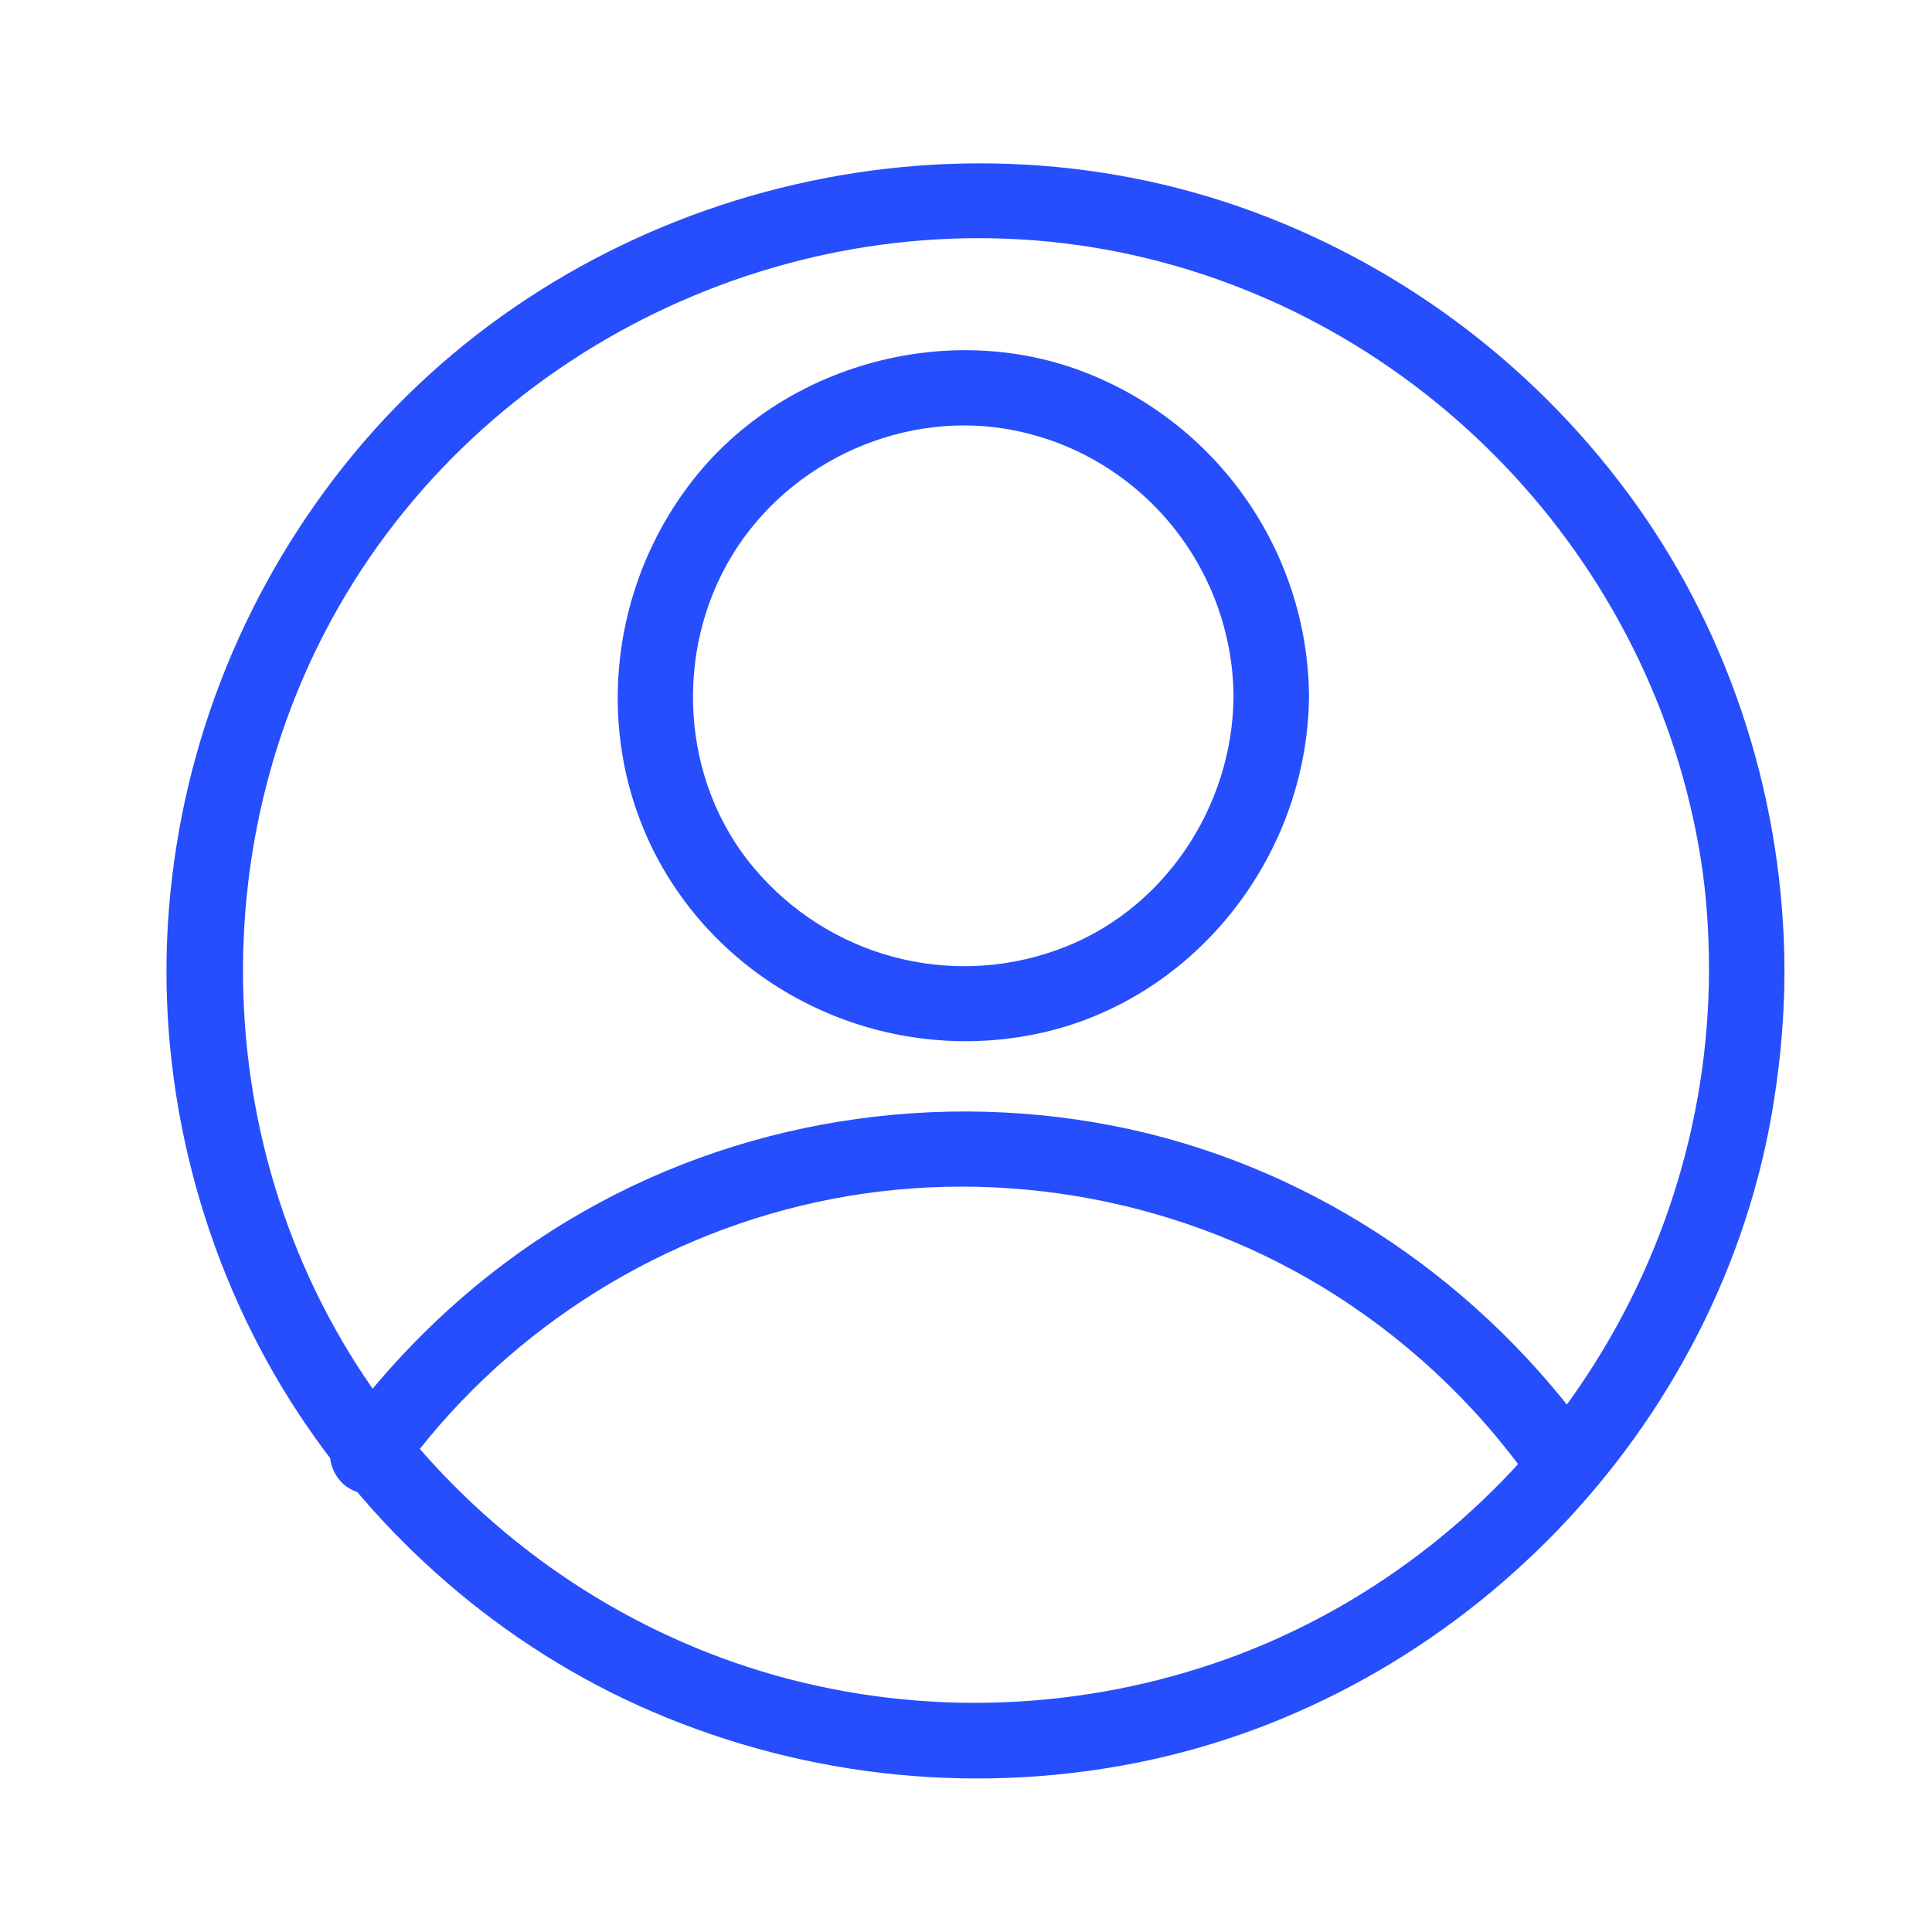
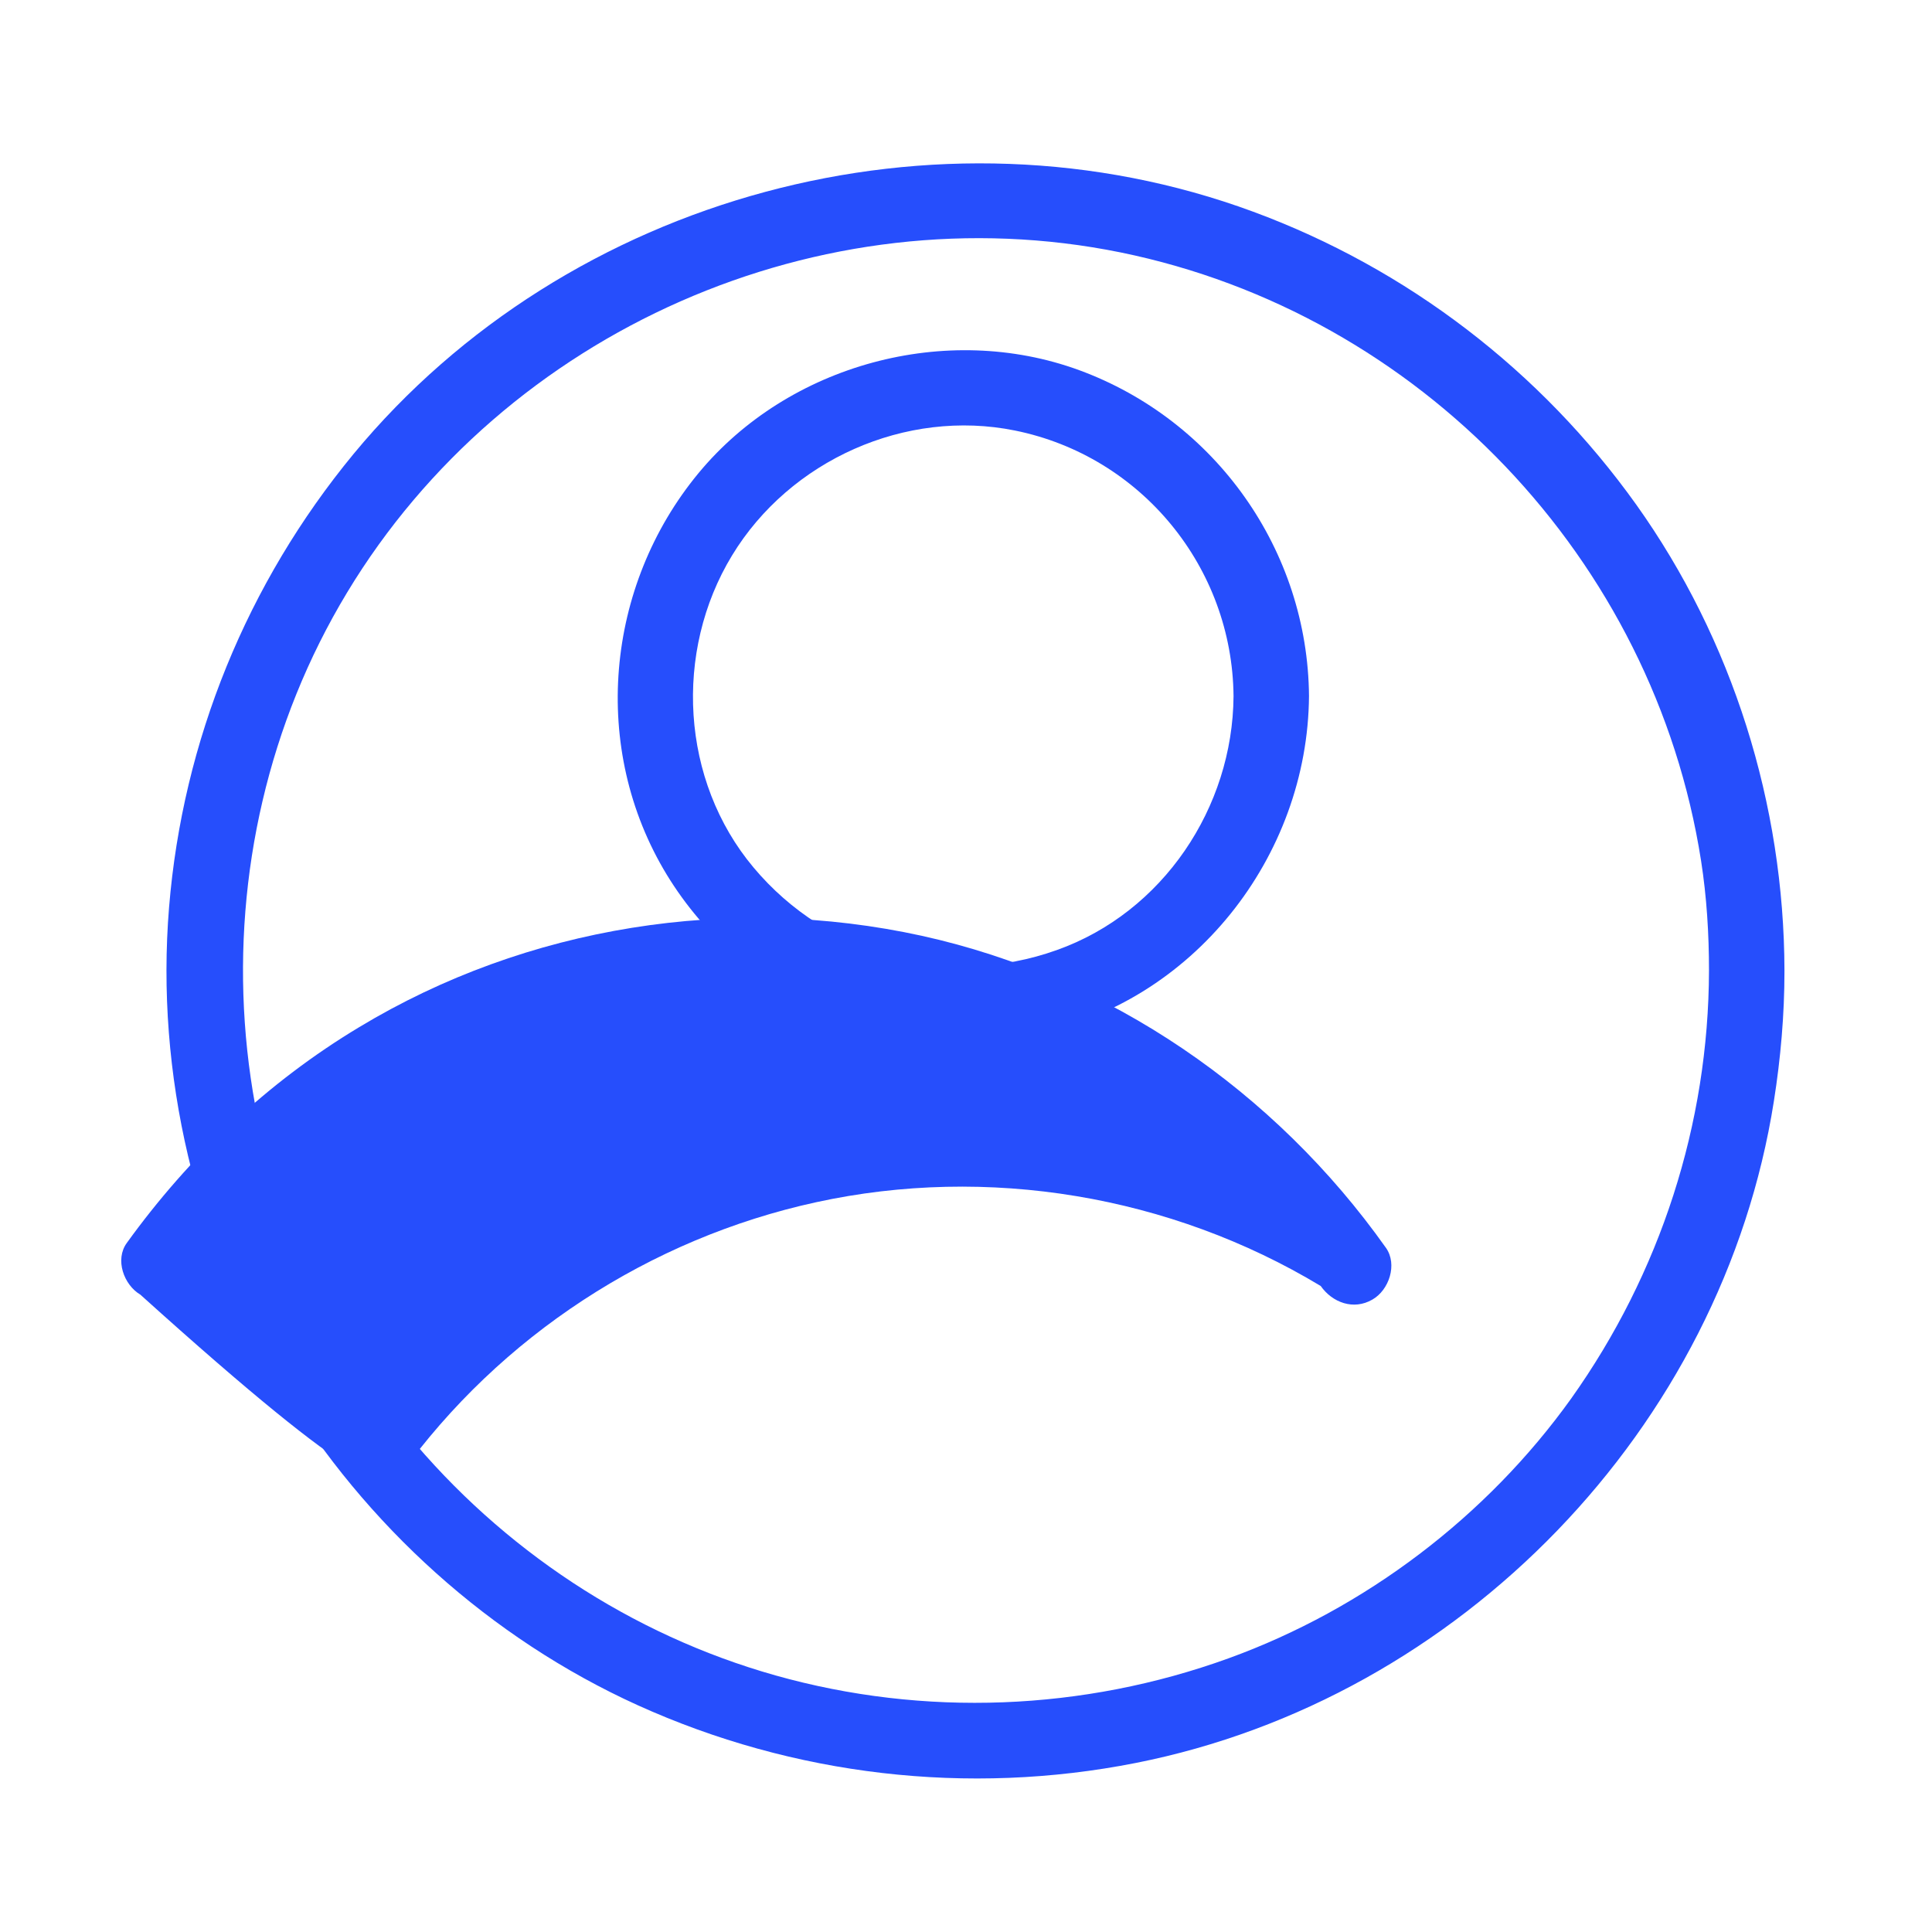
<svg xmlns="http://www.w3.org/2000/svg" version="1.1" x="0px" y="0px" viewBox="0 0 512 512" style="enable-background:new 0 0 512 512;" xml:space="preserve">
  <style type="text/css">
	.st0{fill:#264EFC;}
	.st1{display:none;}
	.st2{display:inline;}
	.st3{fill:none;stroke:#29ABE2;stroke-width:0.5;stroke-miterlimit:10;}
	.st4{display:inline;fill:none;stroke:#29ABE2;stroke-miterlimit:10;}
	.st5{display:inline;fill:none;stroke:#FF00FF;stroke-miterlimit:10;}
</style>
  <g id="Capa_1">
    <g>
      <g>
        <path class="st0" d="M452.9,257.2c-0.1,40.7-12.9,80.2-36.5,113.4c-22.4,31.3-54.7,55.8-90.9,68.9c-38.4,13.9-80.6,15.6-120,4.5     c-38.3-10.8-72.4-33.4-97.7-64.1C56.2,317.5,50.2,226.2,92,157C133.9,87.6,217.4,50.7,297,66.9c79.3,16.2,141.3,81.3,153.8,161.2     C452.3,237.7,452.9,247.5,452.9,257.2c0,12.9,20,12.9,20,0c-0.1-44-13.7-87.6-39.3-123.5C408.3,98.3,373,71.2,332.1,56.1     c-83.7-30.9-181.6-4.5-238.4,64.2c-28.2,34.2-45.3,76-48.9,120.2c-3.6,44.1,7.1,89.2,29.9,127.1c22.1,36.6,55.3,66.6,94.3,84.3     c41.3,18.7,87.5,24.1,132,15.3c86-17,155.5-88.8,169.1-175.4c1.8-11.4,2.8-22.9,2.8-34.4C473,244.4,453,244.3,452.9,257.2z" />
      </g>
    </g>
    <g>
      <g>
        <path class="st0" d="M326.9,184.5c-0.2,29.5-18.7,57.3-46.9,67.3c-28.8,10.3-60.7,1.5-80.3-21.9c-19.3-23-21.2-57.2-5.7-82.7     c15.3-25.2,46-39,75-33.1C302.5,120.9,326.6,150.4,326.9,184.5c0.1,12.9,20.1,12.9,20,0c-0.3-38.6-24.7-73.1-60.9-86.4     c-35.2-12.9-77-1.6-100.9,27.3c-24.7,29.9-28.7,73-8.4,106.4c20.1,33,59.2,49.8,97,42.4c42.4-8.3,72.9-47.1,73.2-89.8     C347,171.6,327,171.6,326.9,184.5z" />
      </g>
    </g>
    <g>
      <g>
-         <path class="st0" d="M106.1,390.8c26.4-36.7,66.1-62.6,110.2-72.2c45.4-9.9,93.9-1.8,133.7,22.2c21.7,13.1,40.6,30.6,55.3,51.3     c3.1,4.4,8.7,6.5,13.7,3.6c4.4-2.5,6.7-9.3,3.6-13.7c-29.4-41.5-73.2-71.7-123-82.7c-50.6-11.1-104.7-2.6-149.1,24.2     c-24.3,14.6-45,34.2-61.6,57.2c-3.2,4.4-0.8,11.1,3.6,13.7C97.4,397.4,102.9,395.2,106.1,390.8L106.1,390.8z" />
+         <path class="st0" d="M106.1,390.8c26.4-36.7,66.1-62.6,110.2-72.2c45.4-9.9,93.9-1.8,133.7,22.2c3.1,4.4,8.7,6.5,13.7,3.6c4.4-2.5,6.7-9.3,3.6-13.7c-29.4-41.5-73.2-71.7-123-82.7c-50.6-11.1-104.7-2.6-149.1,24.2     c-24.3,14.6-45,34.2-61.6,57.2c-3.2,4.4-0.8,11.1,3.6,13.7C97.4,397.4,102.9,395.2,106.1,390.8L106.1,390.8z" />
      </g>
    </g>
  </g>
  <g id="cuadricules" class="st1">
</g>
  <g id="guides" class="st1">
    <g class="st2">
      <path class="st3" d="M22.3,0.3c0,169.8,0,341.2,0,511.2" />
      <path class="st3" d="M41.8,0.3c-0.4,169.8-0.4,341.2-0.1,511.2" />
      <path class="st3" d="M61.2,0.2c0.1,169.9,0.1,341.3,0,511.7" />
      <path class="st3" d="M80.7,0.2c-0.3,169.9-0.3,341.3-0.1,511.7" />
      <path class="st3" d="M100.1,0.2c0.2,169.9,0.2,341.3,0.1,511.7" />
      <path class="st3" d="M119.5,0.2c-0.2,169.9-0.2,341.3,0,511.7" />
-       <path class="st3" d="M139,0.3c0.4,169.8,0.4,341.2,0.1,511.2" />
      <path class="st3" d="M158.4,0.3c-0.1,169.8-0.1,341.2,0,511.2" />
      <path class="st3" d="M177.9,0.3c0.5,169.8,0.5,341.2,0.1,511.2" />
      <path class="st3" d="M197.3,0.3c0,169.8,0,341.2,0,511.2" />
      <path class="st3" d="M216.7,0.2c-0.4,169.9-0.4,341.3-0.1,511.7" />
      <path class="st3" d="M236.2,0.2c0.2,169.9,0.2,341.3,0,511.7" />
      <path class="st3" d="M255.6,0.2c-0.3,169.9-0.3,341.3-0.1,511.7" />
      <path class="st3" d="M275.1,0.2c0.3,169.9,0.3,341.3,0.1,511.7" />
-       <path class="st3" d="M294.5,0.3c-0.2,169.8-0.2,341.2,0,511.2" />
      <path class="st3" d="M313.9,0.3c0.4,169.8,0.4,341.2,0.1,511.2" />
      <path class="st3" d="M333.4,0.3c0,169.8,0,341.2,0,511.2" />
      <path class="st3" d="M352.8,0.3c-0.5,169.8-0.5,341.2-0.1,511.2" />
      <path class="st3" d="M372.3,0.2c0.1,169.9,0.1,341.3,0,511.7" />
-       <path class="st3" d="M391.7,0.2c-0.4,169.9-0.4,341.3-0.1,511.7" />
-       <path class="st3" d="M411.1,0.2c0.2,169.9,0.2,341.3,0,511.7" />
      <path class="st3" d="M430.6,0.2c-0.2,169.9-0.2,341.3-0.1,511.7" />
      <path class="st3" d="M450,0.3c0.3,169.8,0.3,341.2,0.1,511.2" />
      <path class="st3" d="M469.5,0.3c-0.1,169.8-0.1,341.2,0,511.2" />
      <path class="st3" d="M488.9,0.3c0.4,169.8,0.4,341.2,0.1,511.2" />
    </g>
    <g class="st2">
      <path class="st3" d="M0.5,489.2c170.7-0.3,340.2-0.3,510.8-0.1" />
      <path class="st3" d="M0.5,469.8c170.7,0.1,340.2,0.1,510.8,0" />
      <path class="st3" d="M0.6,450.3c170.7-0.4,340.2-0.4,510.3-0.1" />
      <path class="st3" d="M0.6,430.9c170.7,0,340.2,0,510.3,0" />
      <path class="st3" d="M0.6,411.5c170.7,0.5,340.2,0.5,510.3,0.1" />
      <path class="st3" d="M0.6,392c170.7-0.1,340.2-0.1,510.3,0" />
      <path class="st3" d="M0.5,372.6c170.7,0.3,340.2,0.3,510.8,0.1" />
      <path class="st3" d="M0.5,353.1c170.7-0.2,340.2-0.2,510.8-0.1" />
      <path class="st3" d="M0.5,333.7c170.7,0.2,340.2,0.2,510.8,0" />
      <path class="st3" d="M0.5,314.3c170.7-0.3,340.2-0.3,510.8-0.1" />
-       <path class="st3" d="M0.6,294.8c170.7,0.1,340.2,0.1,510.3,0" />
      <path class="st3" d="M0.6,275.4c170.7-0.5,340.2-0.5,510.3-0.1" />
      <path class="st3" d="M0.6,255.9c170.7,0,340.2,0,510.3,0" />
      <path class="st3" d="M0.6,236.5c170.7,0.4,340.2,0.4,510.3,0.1" />
      <path class="st3" d="M0.5,217.1c170.7-0.1,340.2-0.1,510.8,0" />
      <path class="st3" d="M0.5,197.6c170.7,0.3,340.2,0.3,510.8,0.1" />
      <path class="st3" d="M0.5,178.2c170.7-0.3,340.2-0.3,510.8-0.1" />
      <path class="st3" d="M0.5,158.7c170.7,0.2,340.2,0.2,510.8,0" />
      <path class="st3" d="M0.6,139.3c170.7-0.4,340.2-0.4,510.3-0.1" />
      <path class="st3" d="M0.6,119.9c170.7,0.1,340.2,0.1,510.3,0" />
      <path class="st3" d="M0.6,100.4c170.7,0.5,340.2,0.5,510.3,0.1" />
      <path class="st3" d="M0.6,81c170.7-0.1,340.2-0.1,510.3,0" />
      <path class="st3" d="M0.5,61.5c170.7,0.4,340.2,0.4,510.8,0.1" />
      <path class="st3" d="M0.5,42.1c170.7-0.2,340.2-0.2,510.8,0" />
      <path class="st3" d="M0.5,22.7c170.7,0.3,340.2,0.3,510.8,0.1" />
    </g>
    <line class="st4" x1="0.3" y1="0.6" x2="511.9" y2="512.1" />
    <line class="st4" x1="0.6" y1="511.5" x2="513.3" y2="-0.9" />
    <line class="st5" x1="255.5" y1="-0.2" x2="255.5" y2="508.7" />
    <line class="st5" x1="-0.1" y1="255.5" x2="512" y2="255.5" />
    <rect x="41.7" y="41.5" class="st5" width="427.5" height="427.9" />
  </g>
</svg>